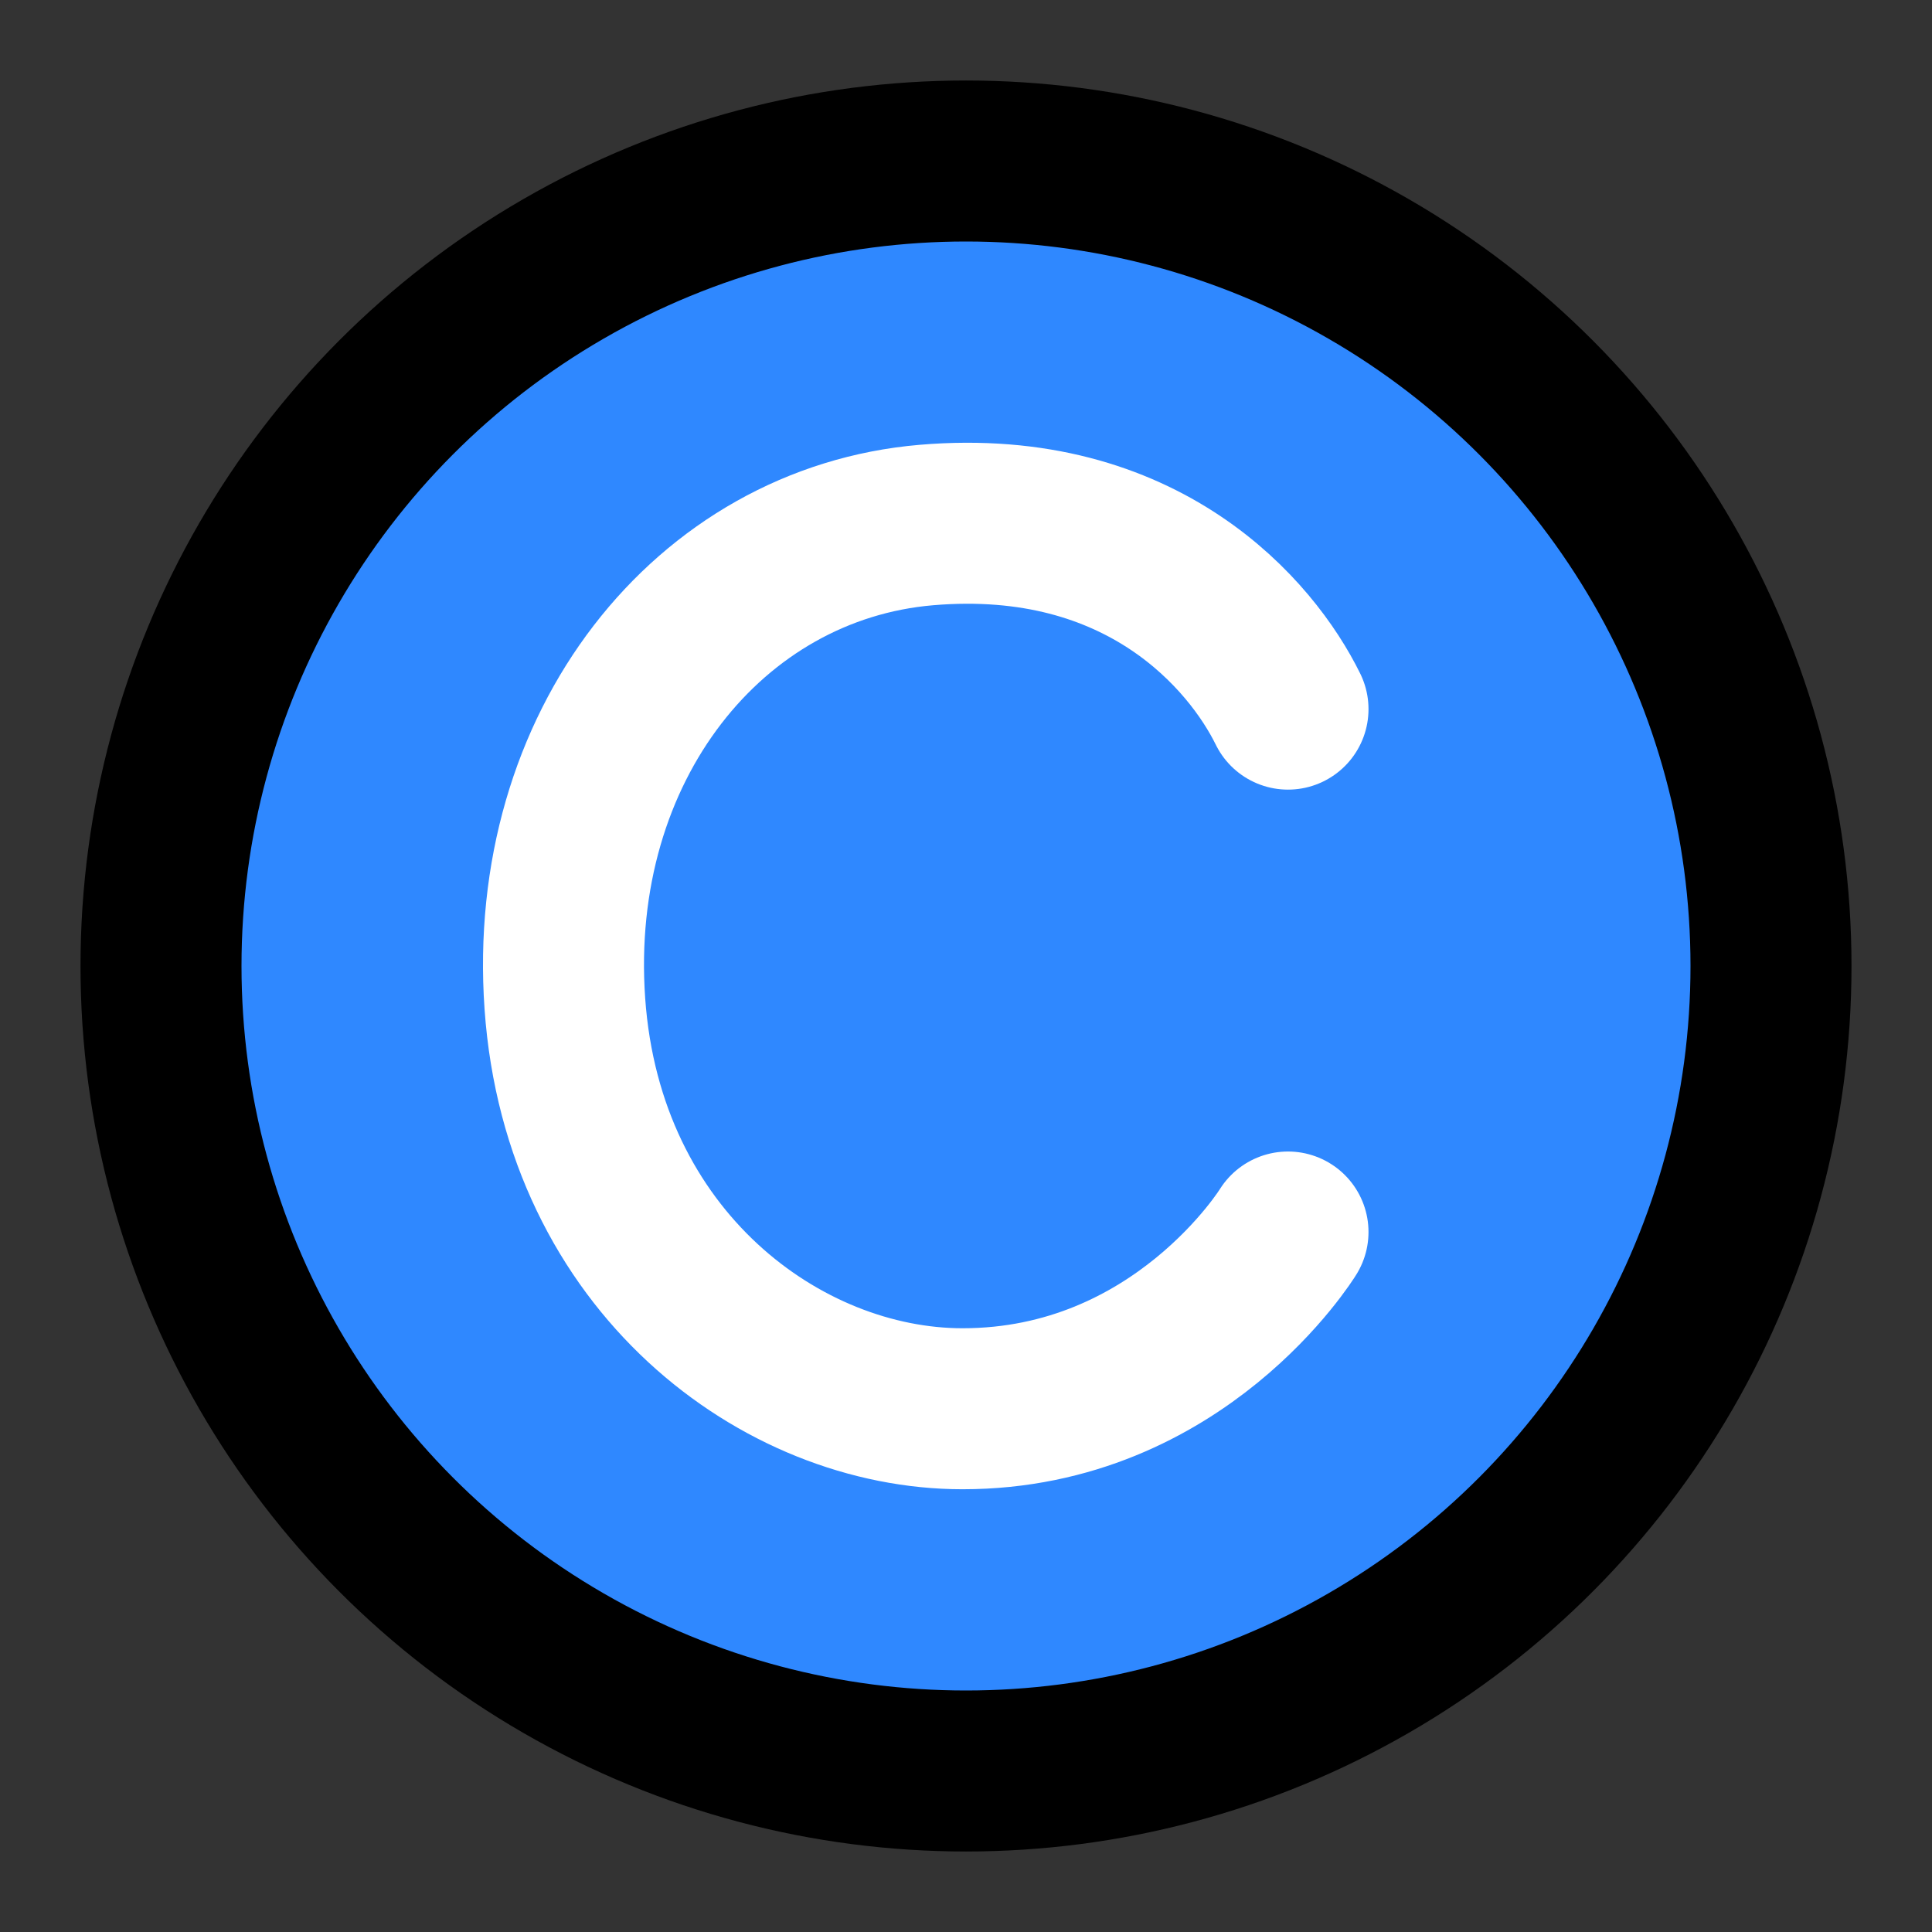
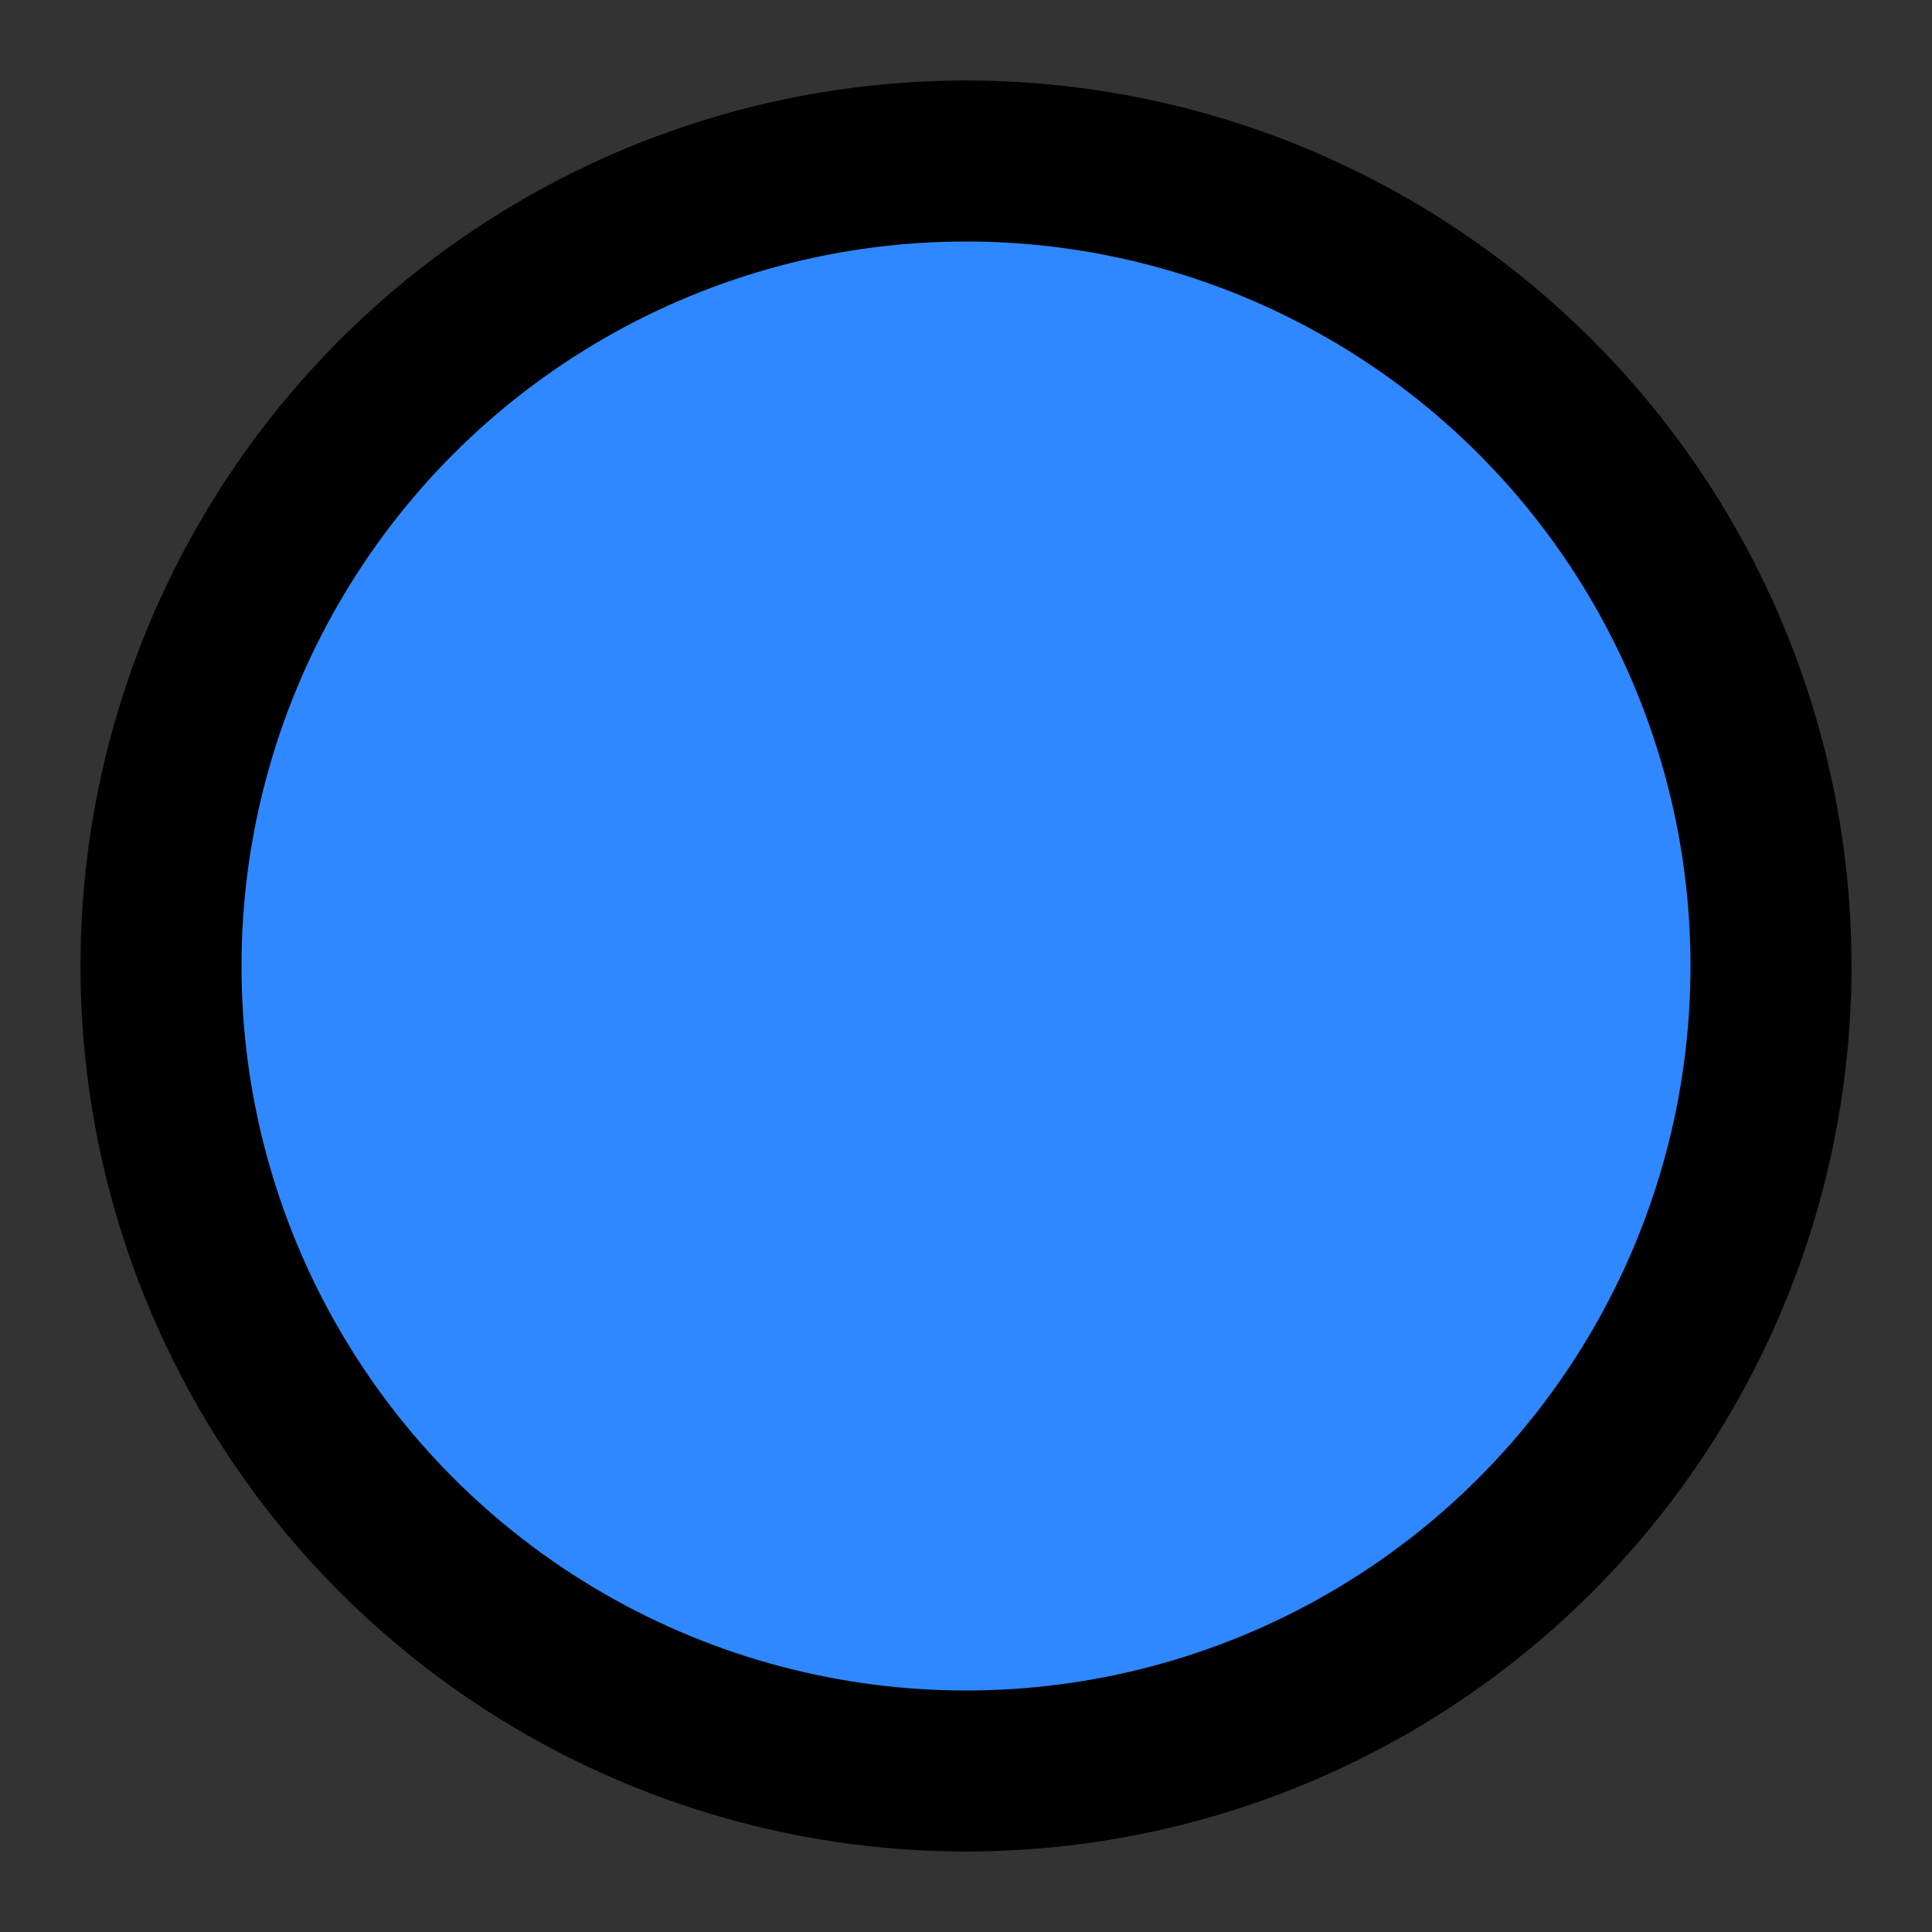
<svg xmlns="http://www.w3.org/2000/svg" width="800px" height="800px" viewBox="0 0 48 48" fill="none">
  <rect x="0" y="0" width="48" height="48" fill="#333333" stroke="none" />
  <circle cx="24" cy="24" r="20" fill="#2F88FF" stroke="#000000" stroke-width="4" stroke-linecap="round" stroke-linejoin="round" />
-   <path d="M32 17.618C31.102 15.789 28.407 12.587 23.017 13.044C17.627 13.502 13.584 18.533 14.034 24.937C14.484 31.341 19.424 35 23.915 35C29.305 35 32 30.609 32 30.609" stroke="white" stroke-width="4" stroke-linecap="round" stroke-linejoin="round" />
</svg>